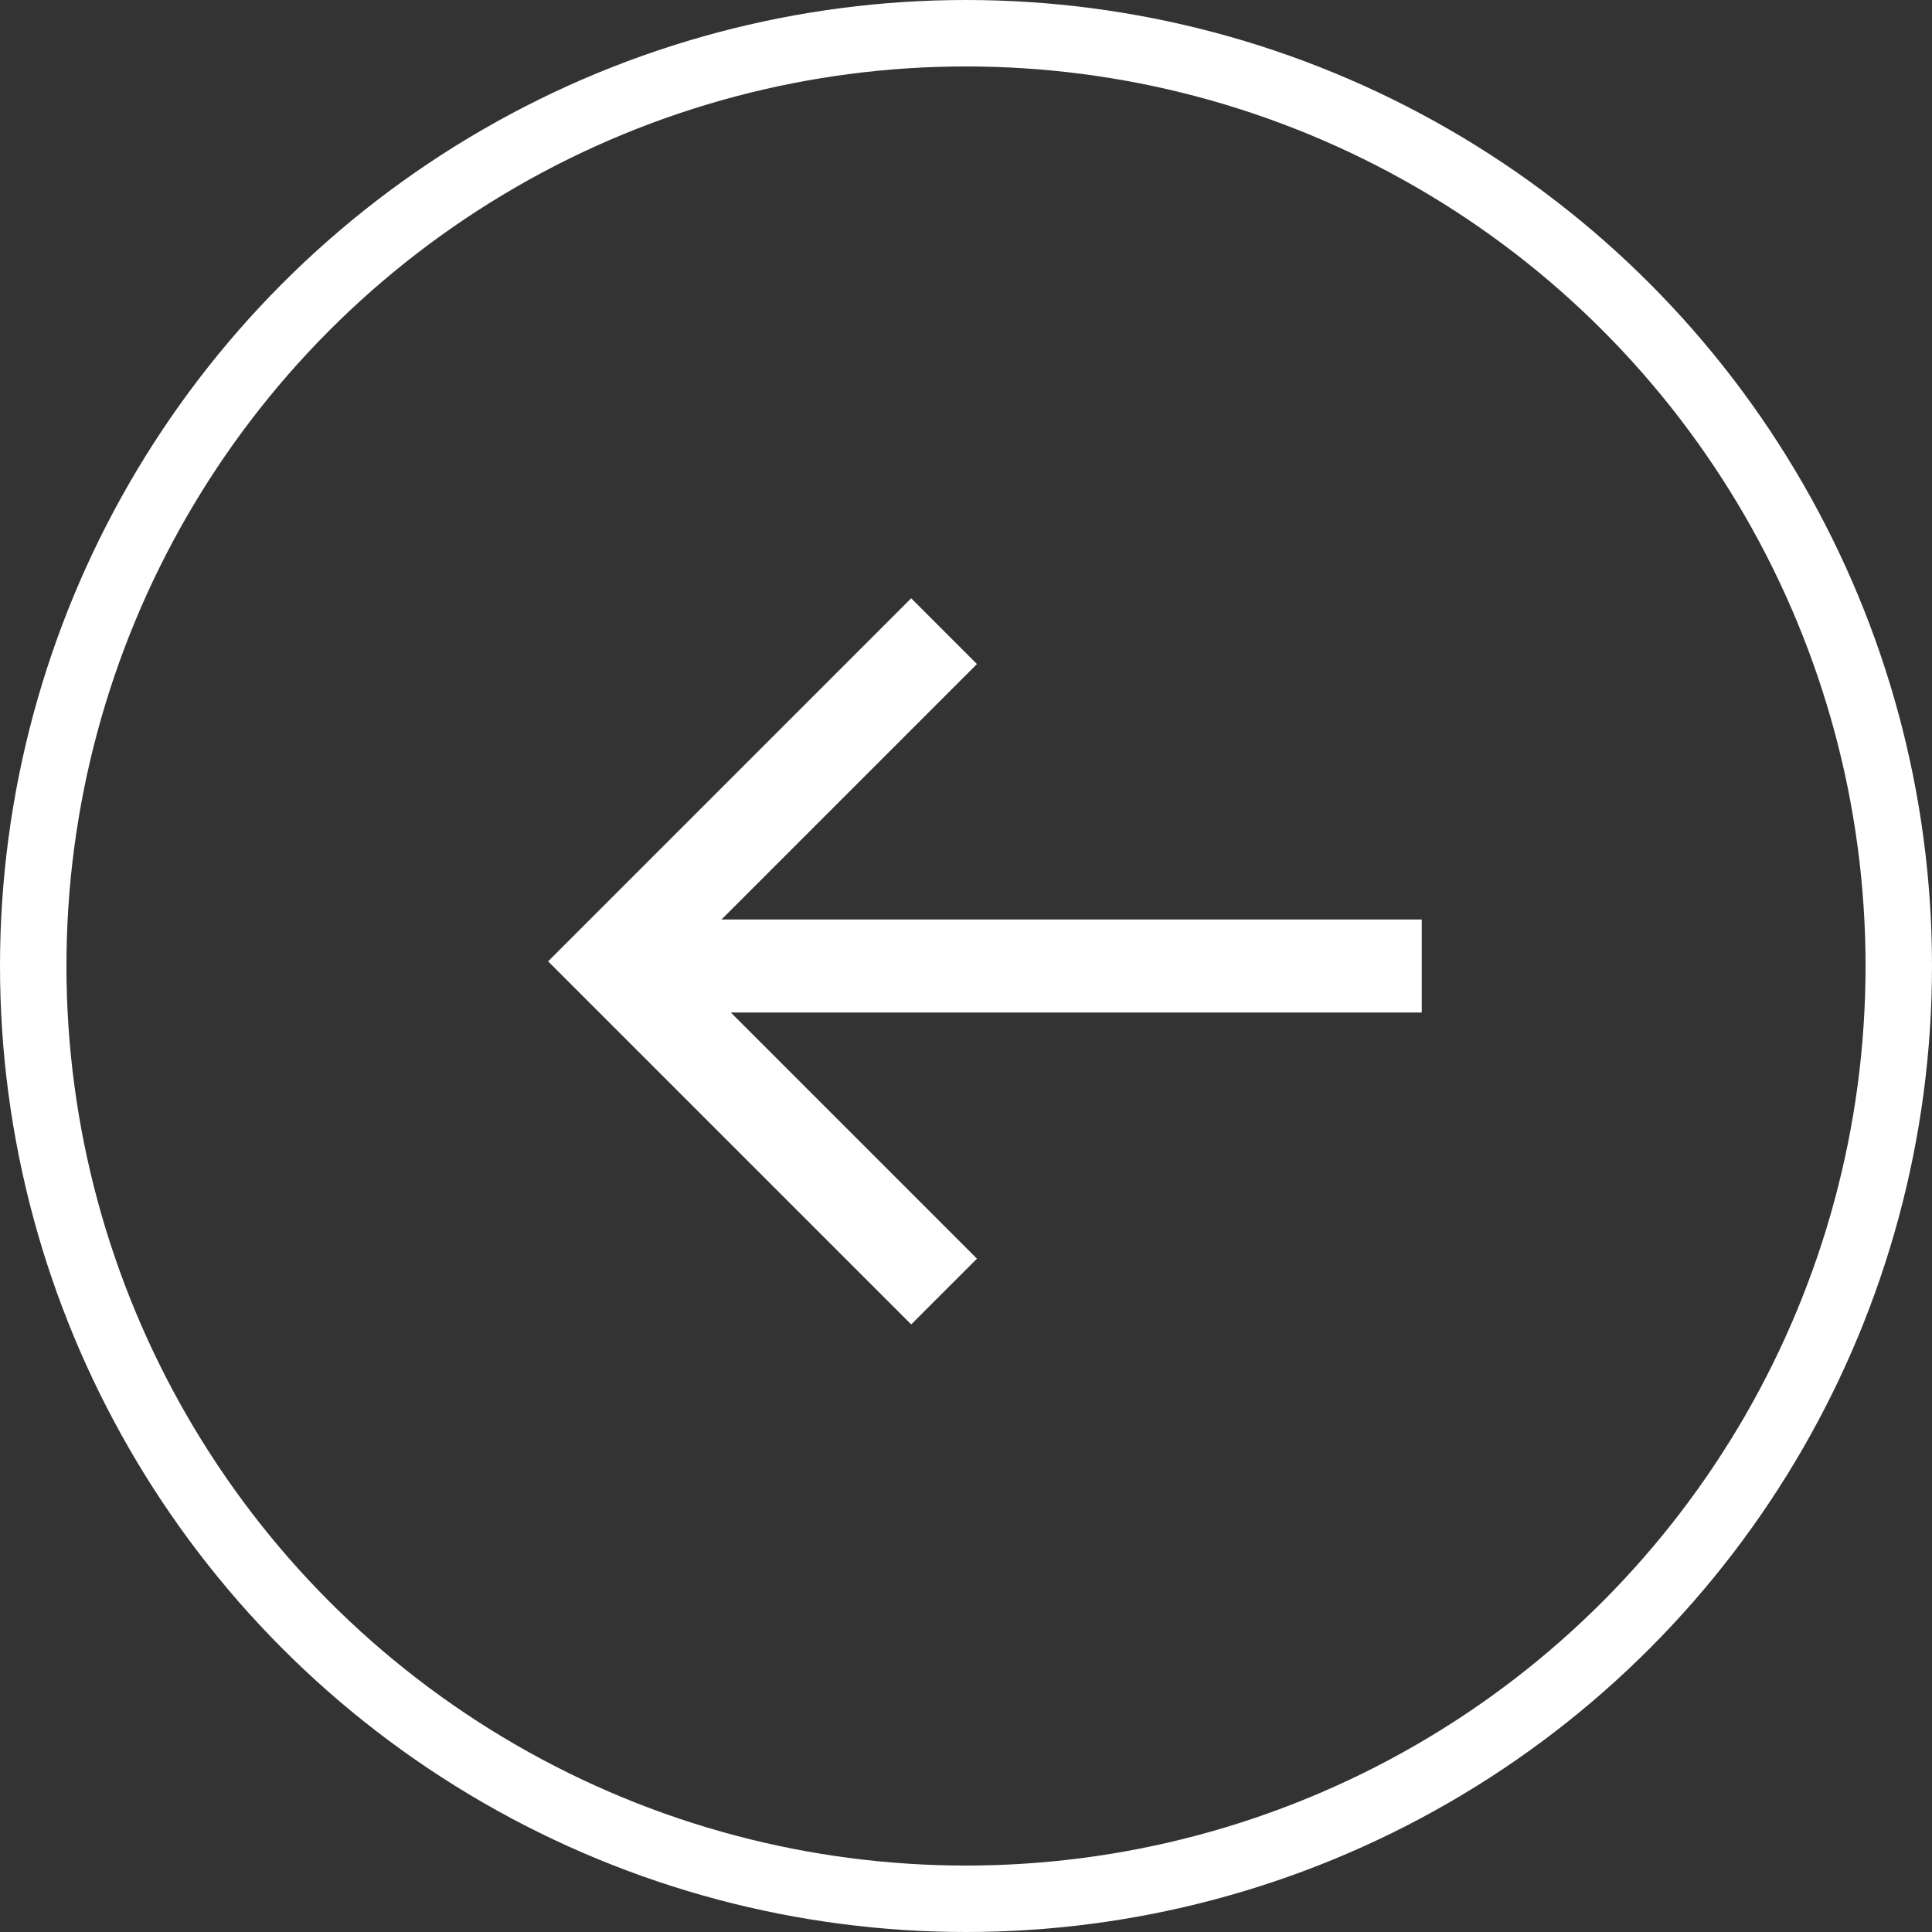
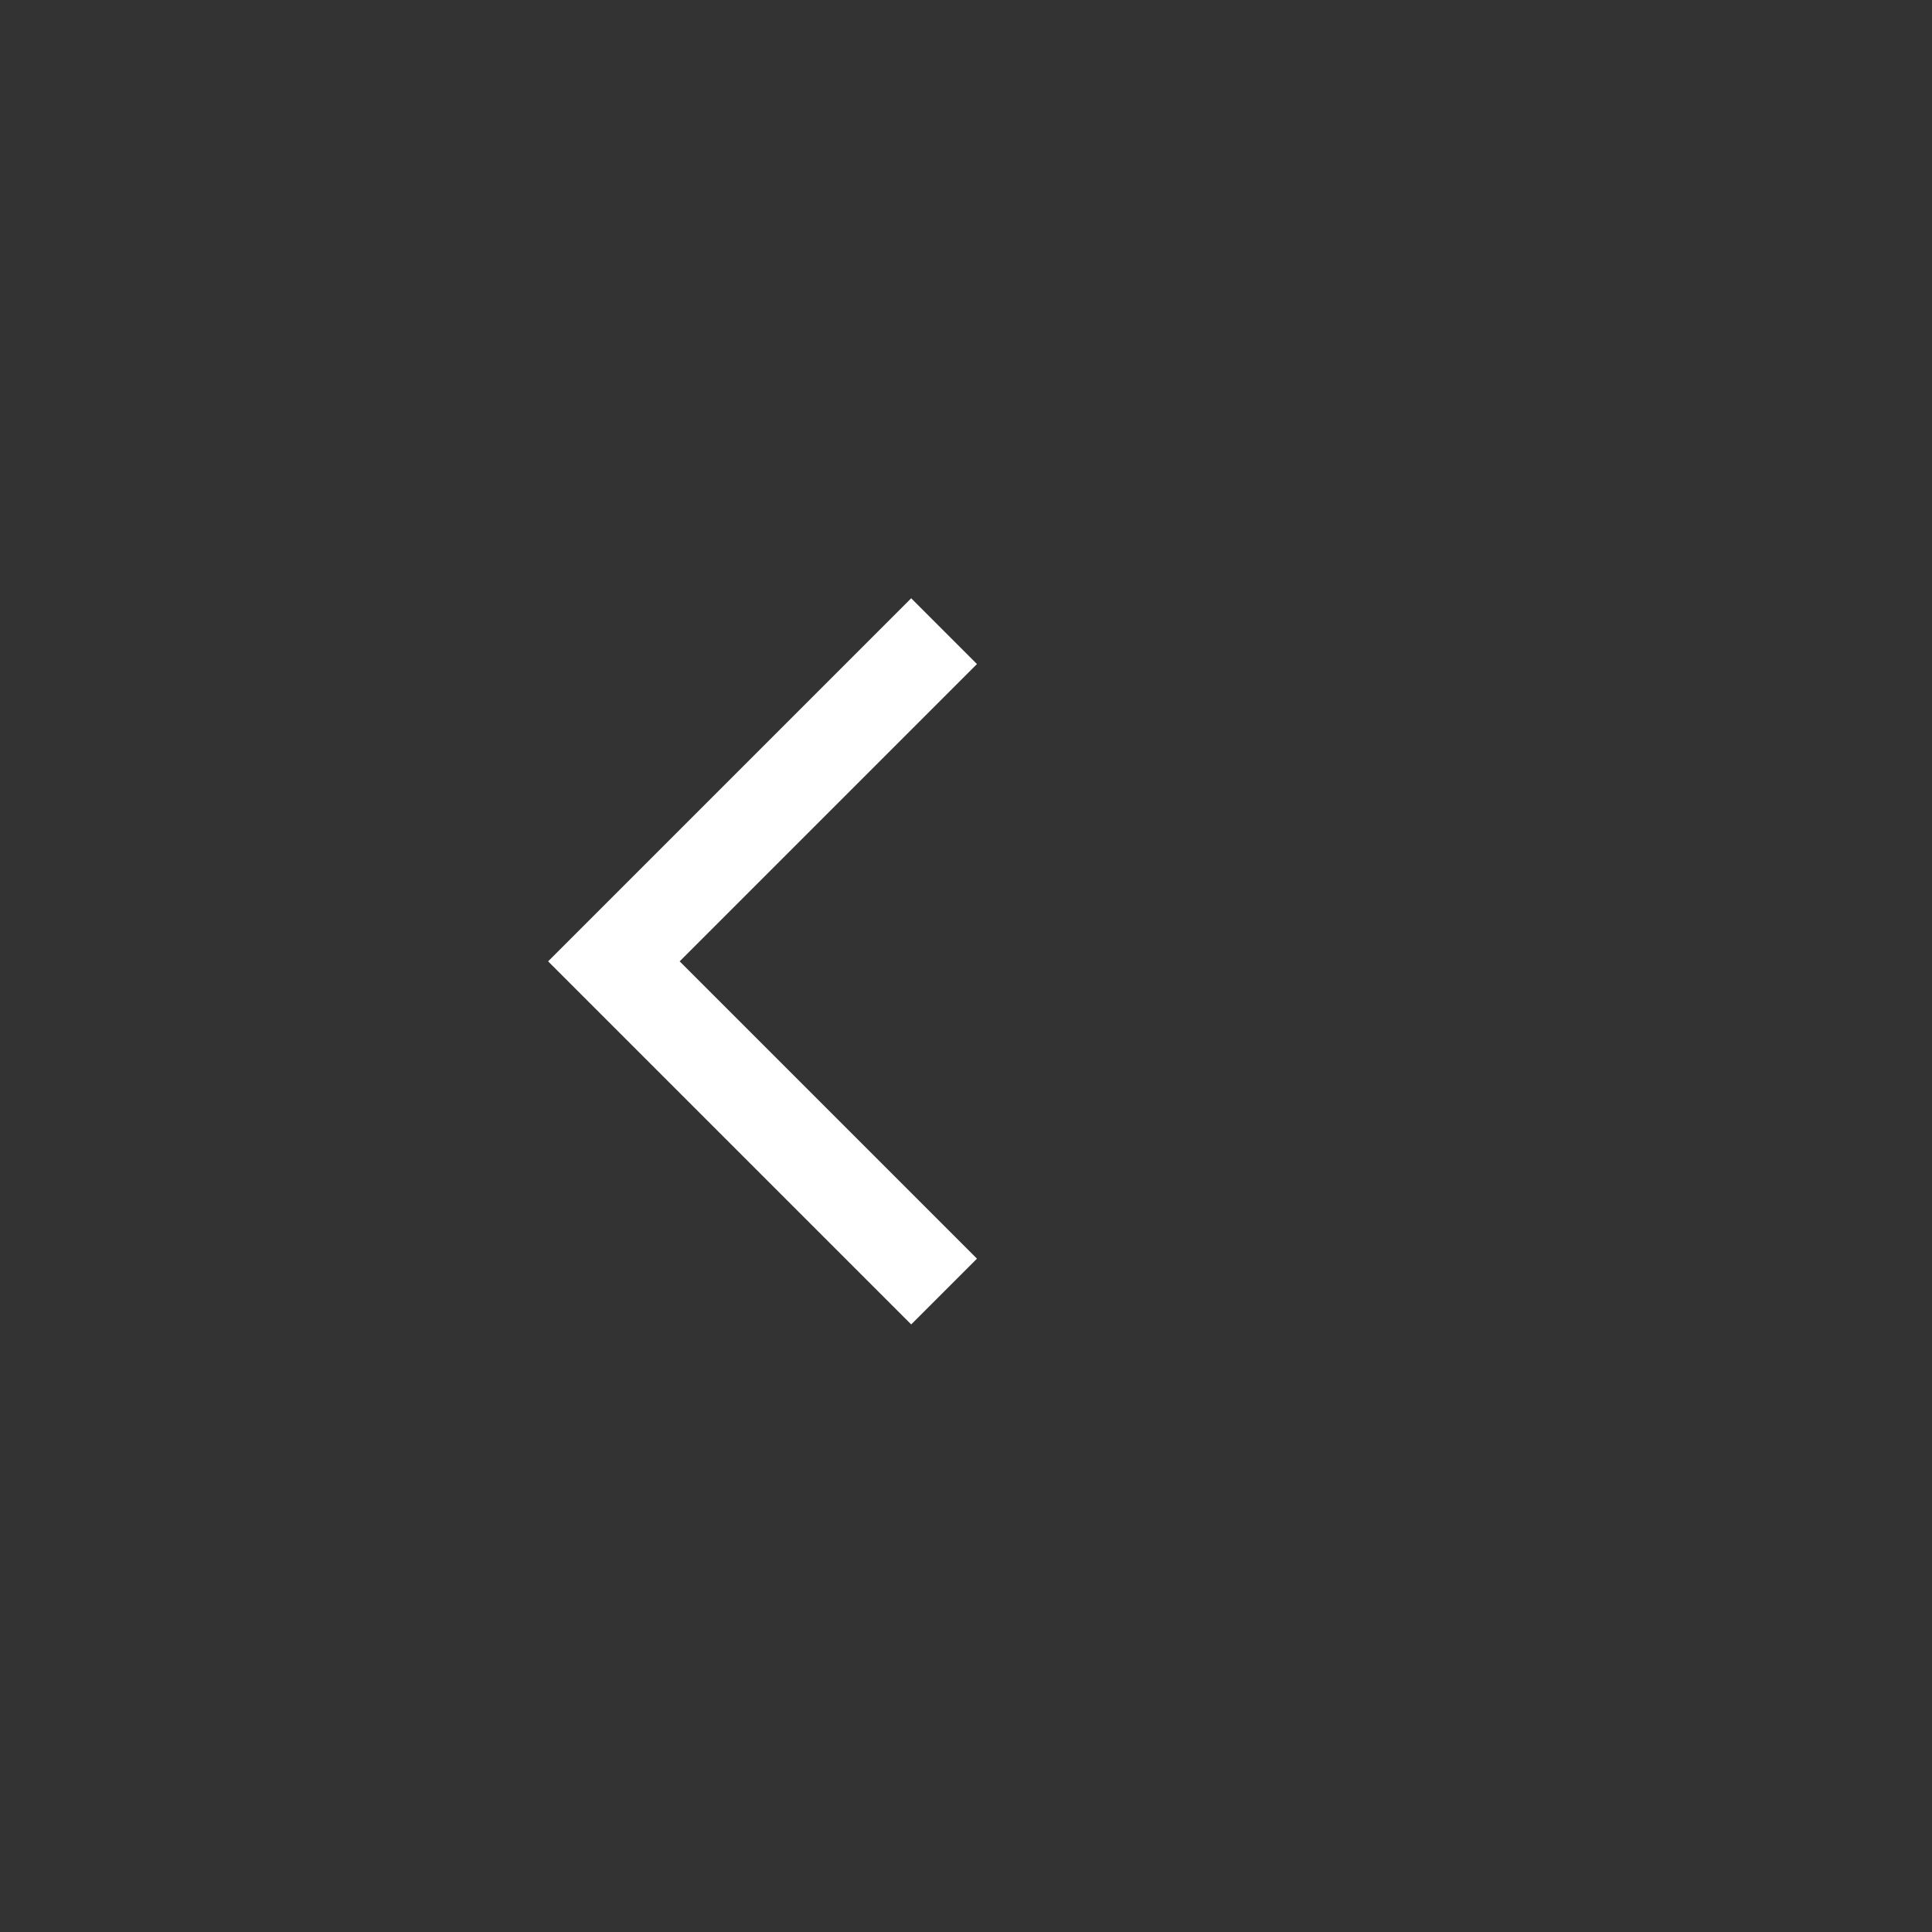
<svg xmlns="http://www.w3.org/2000/svg" id="Layer_1" data-name="Layer 1" viewBox="0 0 29.08 29.08">
  <rect x="0" y="0" width="29.08" height="29.08" fill="#333333" stroke="none" />
  <defs>
    <style>
      .cls-1, .cls-2 {
        fill: none;
        stroke: #fff;
        stroke-miterlimit: 10;
      }

      .cls-2 {
        stroke-width: 1.4px;
      }
    </style>
  </defs>
-   <circle class="cls-1" cx="14.54" cy="14.54" r="14.04" />
  <polyline class="cls-2" points="14.21 19.44 9.24 14.47 14.21 9.5" />
-   <line class="cls-2" x1="21.4" y1="14.54" x2="9.54" y2="14.54" />
</svg>